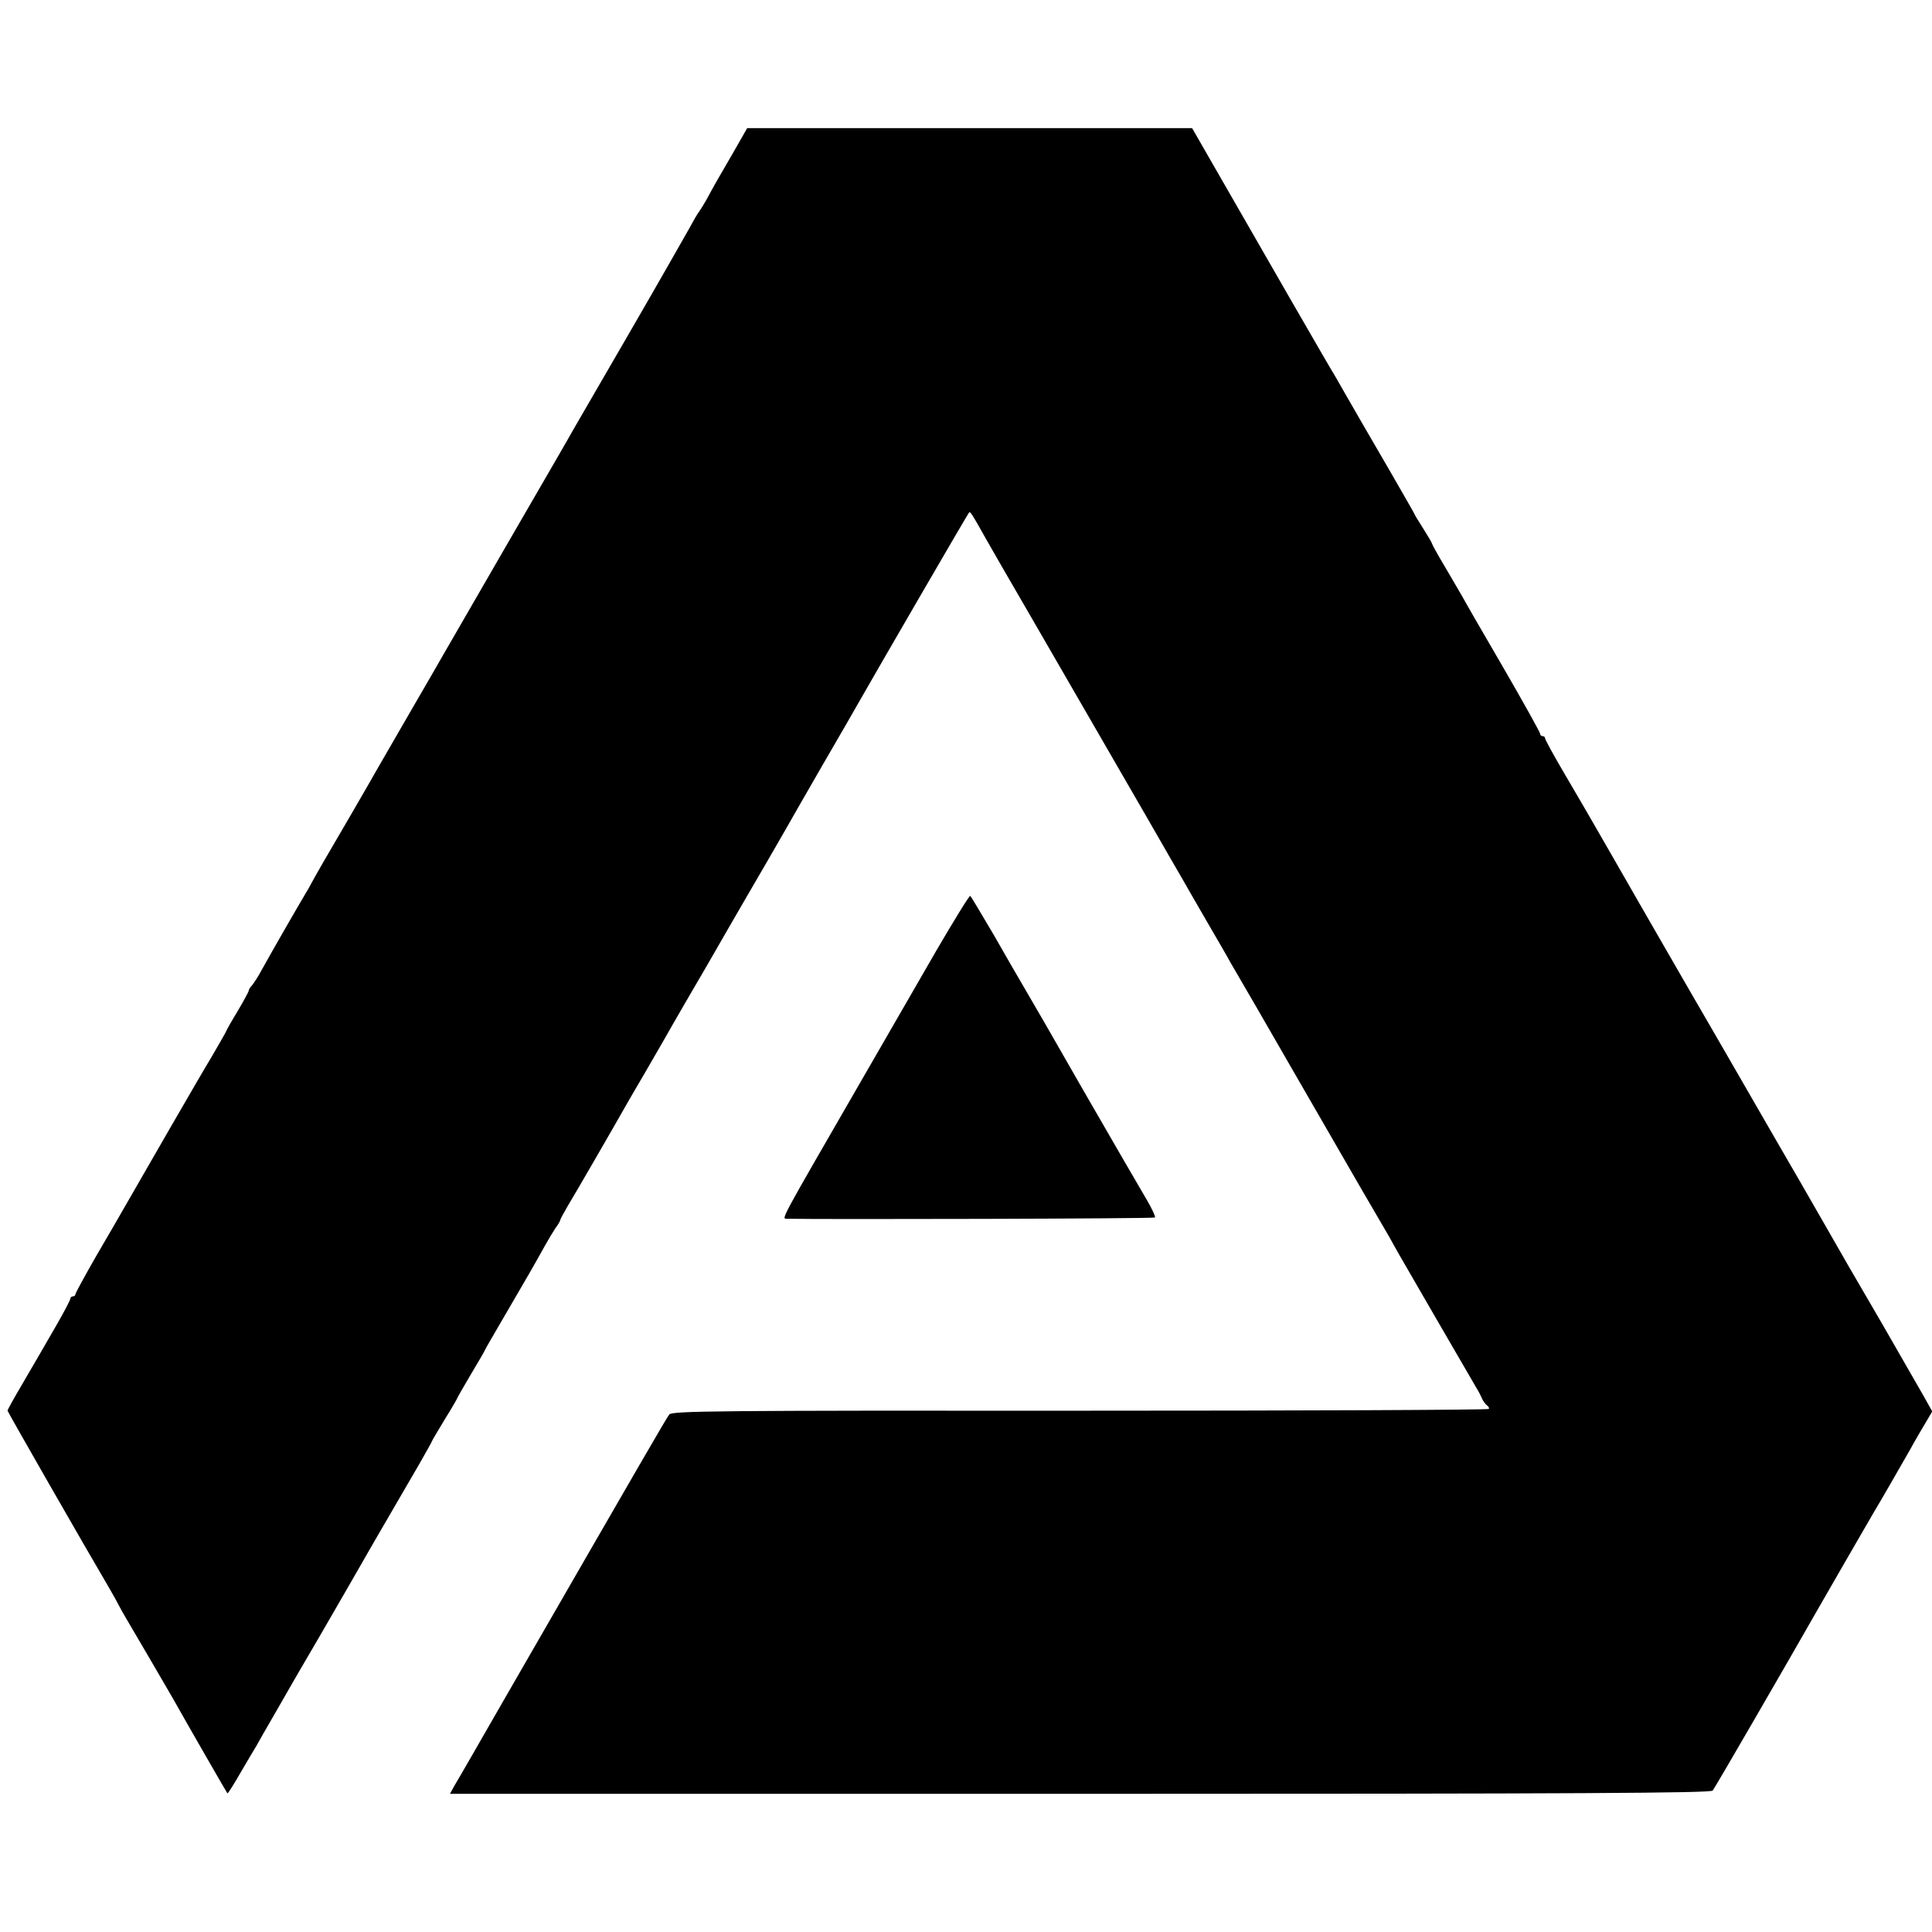
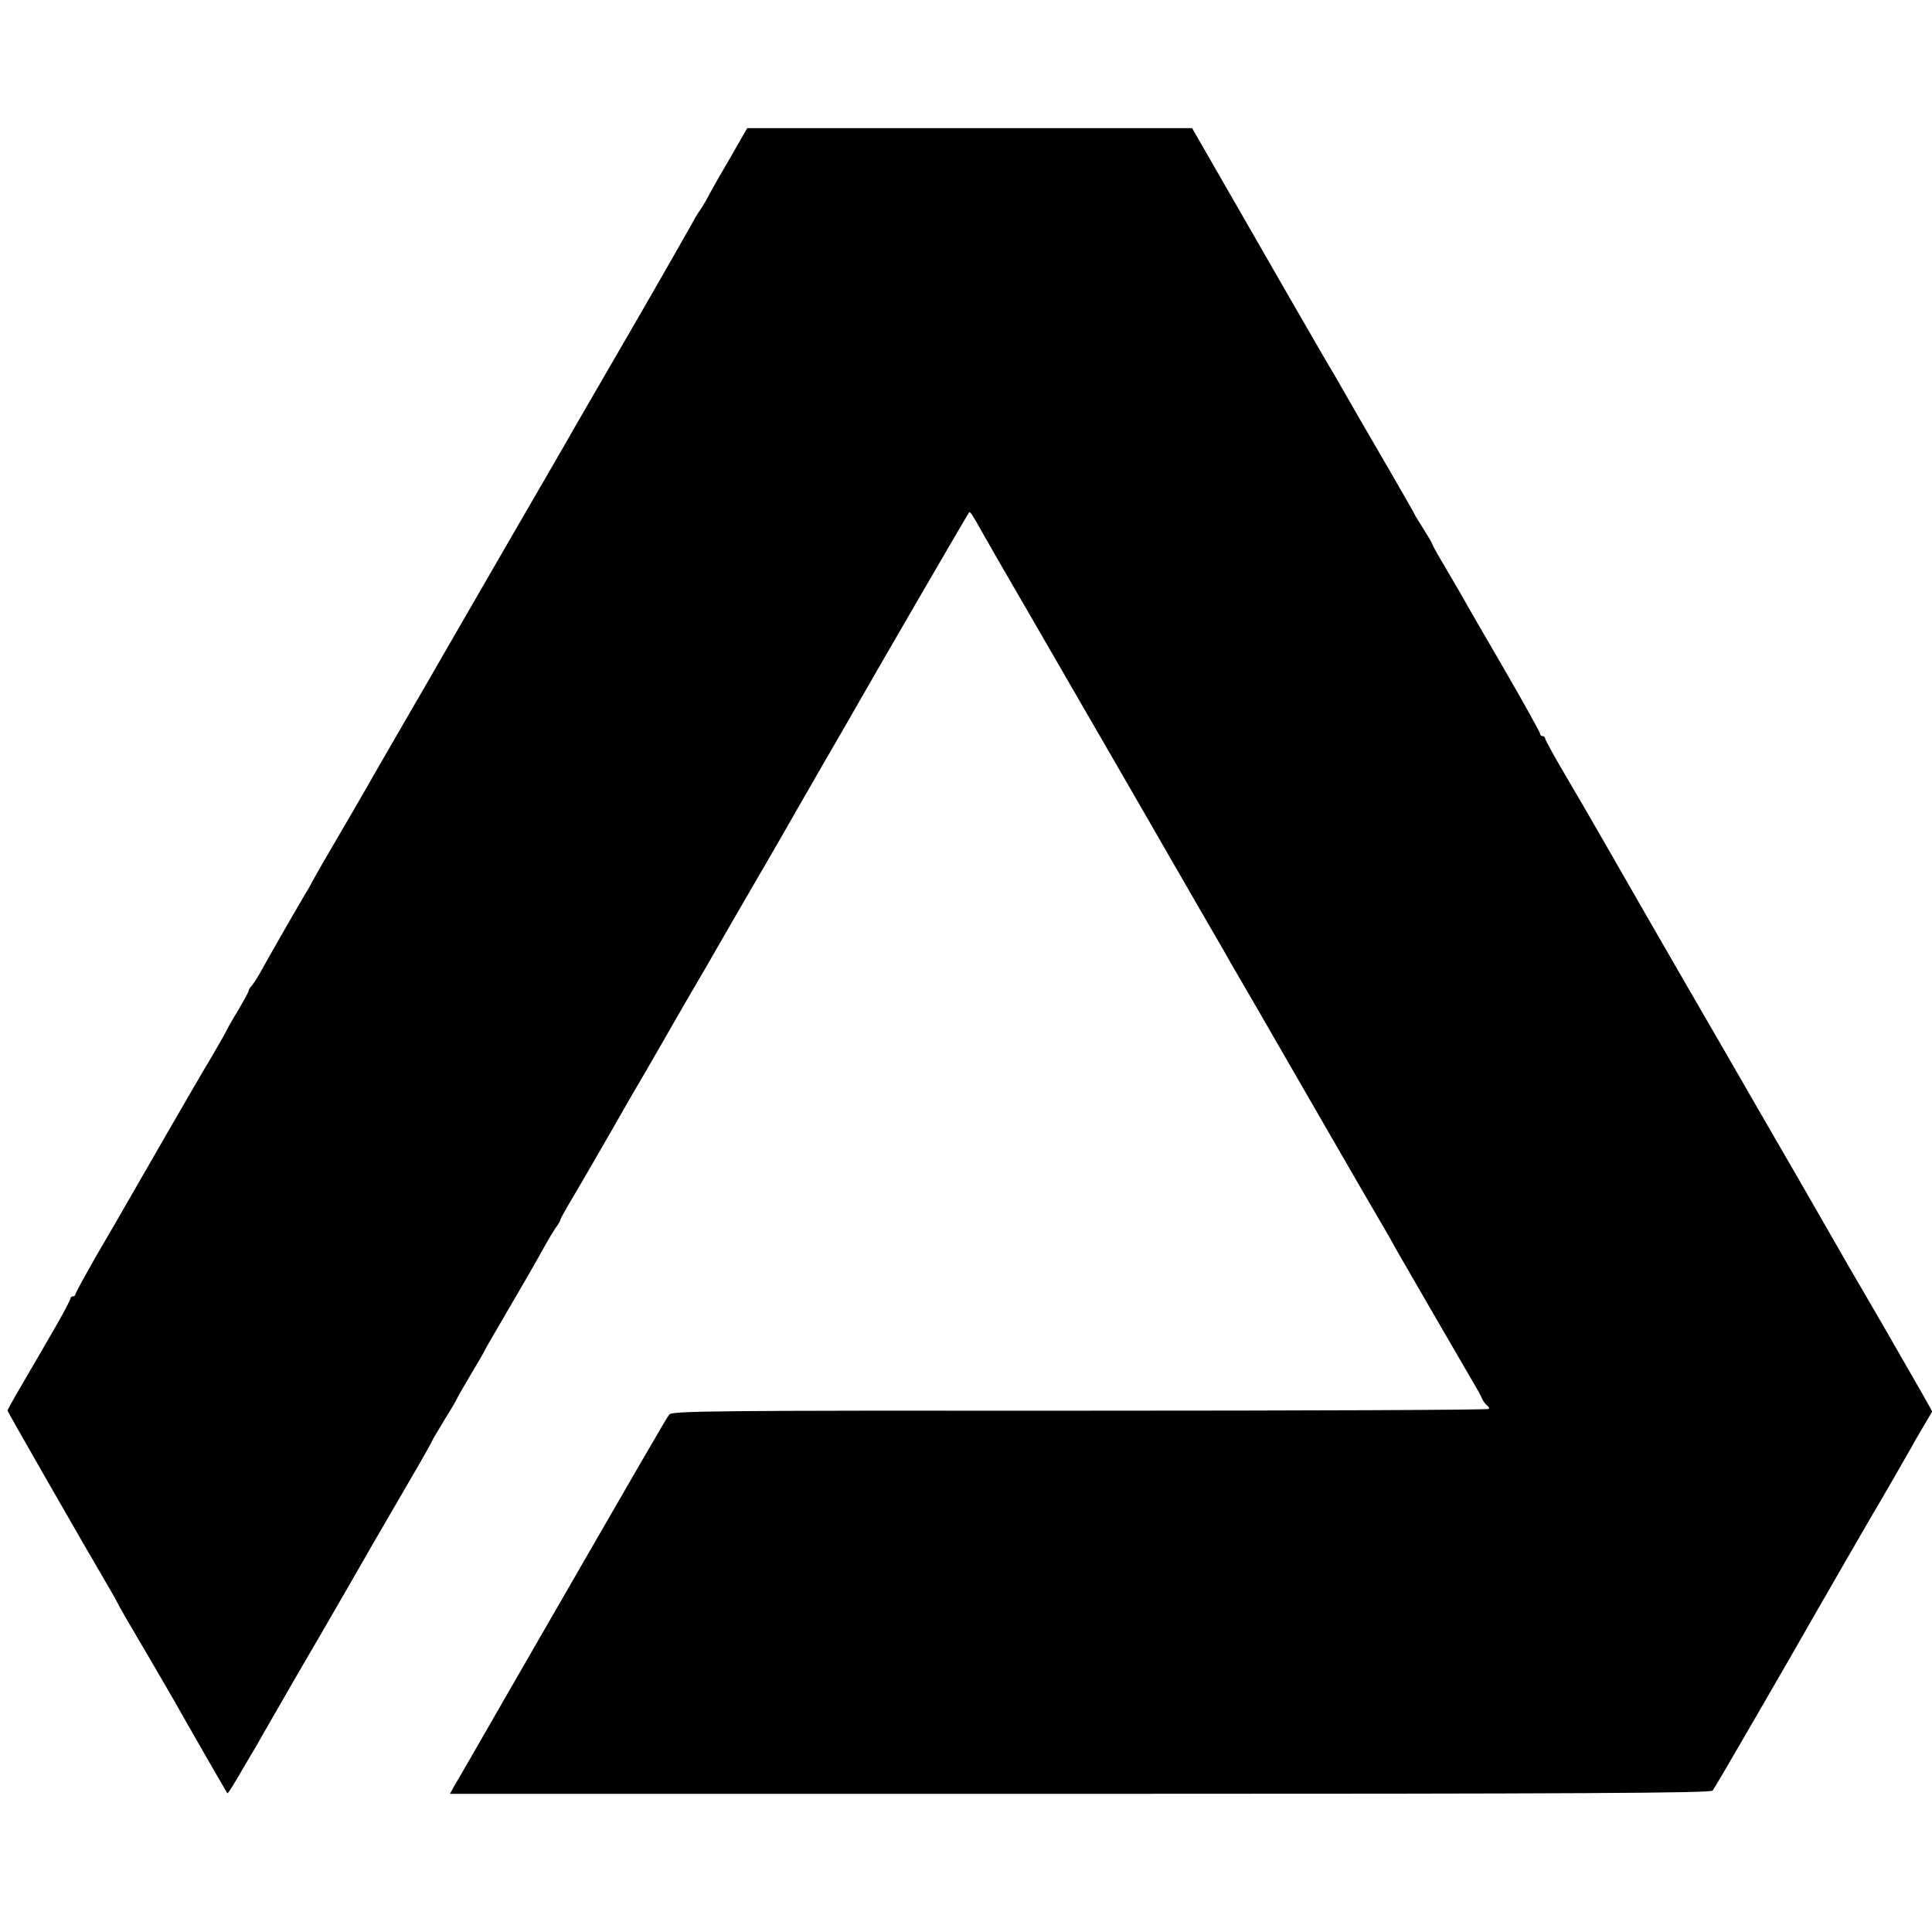
<svg xmlns="http://www.w3.org/2000/svg" version="1.0" width="769pt" height="769pt" viewBox="0 0 769 769" preserveAspectRatio="xMidYMid meet">
  <g transform="translate(0,769) scale(0.1,-0.1)" fill="#000000" stroke="none">
    <path d="M2910 7068 c-36 -61 -77 -133 -91 -160 -14 -26 -31 -53 -36 -60 -6 -7 -24 -38 -40 -68 -17 -30 -122 -215 -235 -410 -113 -195 -215 -371 -226 -390 -10 -19 -126 -219 -257 -445 -130 -225 -247 -428 -260 -450 -12 -22 -71 -123 -130 -225 -59 -102 -117 -203 -130 -225 -36 -64 -173 -300 -219 -378 -23 -40 -45 -79 -49 -87 -4 -8 -13 -24 -20 -35 -35 -59 -129 -222 -175 -305 -13 -25 -31 -52 -38 -61 -8 -8 -14 -18 -14 -22 0 -4 -20 -41 -45 -83 -25 -41 -45 -77 -45 -79 0 -2 -26 -47 -58 -102 -48 -79 -273 -470 -351 -606 -10 -18 -57 -99 -105 -181 -47 -82 -86 -153 -86 -158 0 -4 -4 -8 -10 -8 -5 0 -10 -4 -10 -9 0 -5 -23 -49 -51 -98 -28 -48 -60 -104 -71 -123 -11 -19 -44 -76 -74 -127 -30 -51 -54 -94 -54 -98 0 -4 304 -535 407 -710 16 -27 32 -57 36 -65 4 -8 17 -31 28 -50 24 -40 157 -268 187 -320 64 -114 215 -376 217 -378 2 -2 26 36 54 85 28 48 56 95 61 103 4 8 42 74 83 145 41 72 116 202 168 290 51 88 150 259 219 380 70 121 151 260 179 308 28 49 51 90 51 92 0 2 23 40 50 85 28 45 50 83 50 85 0 2 25 45 55 96 30 50 55 93 55 95 0 2 38 67 84 146 84 144 108 185 154 268 14 25 33 57 43 72 11 14 19 29 19 32 0 3 14 29 31 58 27 44 179 307 239 413 10 17 41 71 70 120 29 50 62 108 75 130 12 22 54 94 92 160 39 66 113 194 165 285 53 91 119 206 148 255 29 50 62 108 75 130 12 22 79 138 148 258 70 120 137 237 150 260 48 85 429 742 434 747 5 5 11 -4 63 -97 19 -34 98 -171 176 -305 179 -310 304 -526 467 -808 71 -124 137 -238 147 -255 9 -16 52 -91 95 -165 43 -74 85 -146 92 -160 8 -14 22 -38 32 -55 10 -16 105 -181 211 -365 106 -184 232 -402 280 -485 48 -82 97 -167 109 -187 12 -21 30 -55 42 -75 26 -46 278 -480 306 -528 7 -11 17 -30 22 -42 5 -11 15 -24 21 -28 5 -3 8 -9 6 -13 -2 -4 -735 -7 -1628 -7 -1445 1 -1624 -1 -1634 -15 -13 -17 -87 -145 -649 -1120 -103 -179 -195 -340 -206 -357 l-18 -33 2508 0 c1995 0 2511 3 2518 13 8 9 294 503 413 712 25 44 204 354 228 395 25 41 107 184 147 254 15 28 41 72 57 99 l29 49 -37 66 c-21 37 -94 164 -162 282 -114 195 -167 287 -221 382 -10 18 -59 103 -108 188 -49 85 -133 229 -185 320 -52 91 -171 296 -263 455 -92 160 -179 310 -193 335 -14 25 -63 110 -109 190 -46 80 -89 154 -95 165 -6 11 -47 80 -90 154 -43 73 -78 137 -78 142 0 5 -4 9 -10 9 -5 0 -10 4 -10 10 0 5 -66 124 -146 262 -81 139 -156 269 -166 288 -11 19 -42 72 -69 118 -27 45 -49 85 -49 88 0 3 -16 30 -35 60 -19 30 -35 56 -35 58 0 2 -46 81 -101 177 -104 179 -117 201 -176 304 -19 33 -38 67 -43 75 -10 14 -293 506 -480 832 l-85 148 -885 0 -886 0 -64 -112z" />
-     <path d="M3725 3903 c-71 -124 -141 -244 -154 -267 -13 -22 -75 -131 -139 -241 -335 -581 -322 -555 -299 -556 140 -3 1460 0 1464 5 3 3 -12 36 -34 73 -22 37 -134 230 -248 428 -113 198 -221 385 -239 415 -18 30 -72 124 -120 208 -49 83 -91 154 -94 156 -4 2 -65 -98 -137 -221z" />
  </g>
</svg>